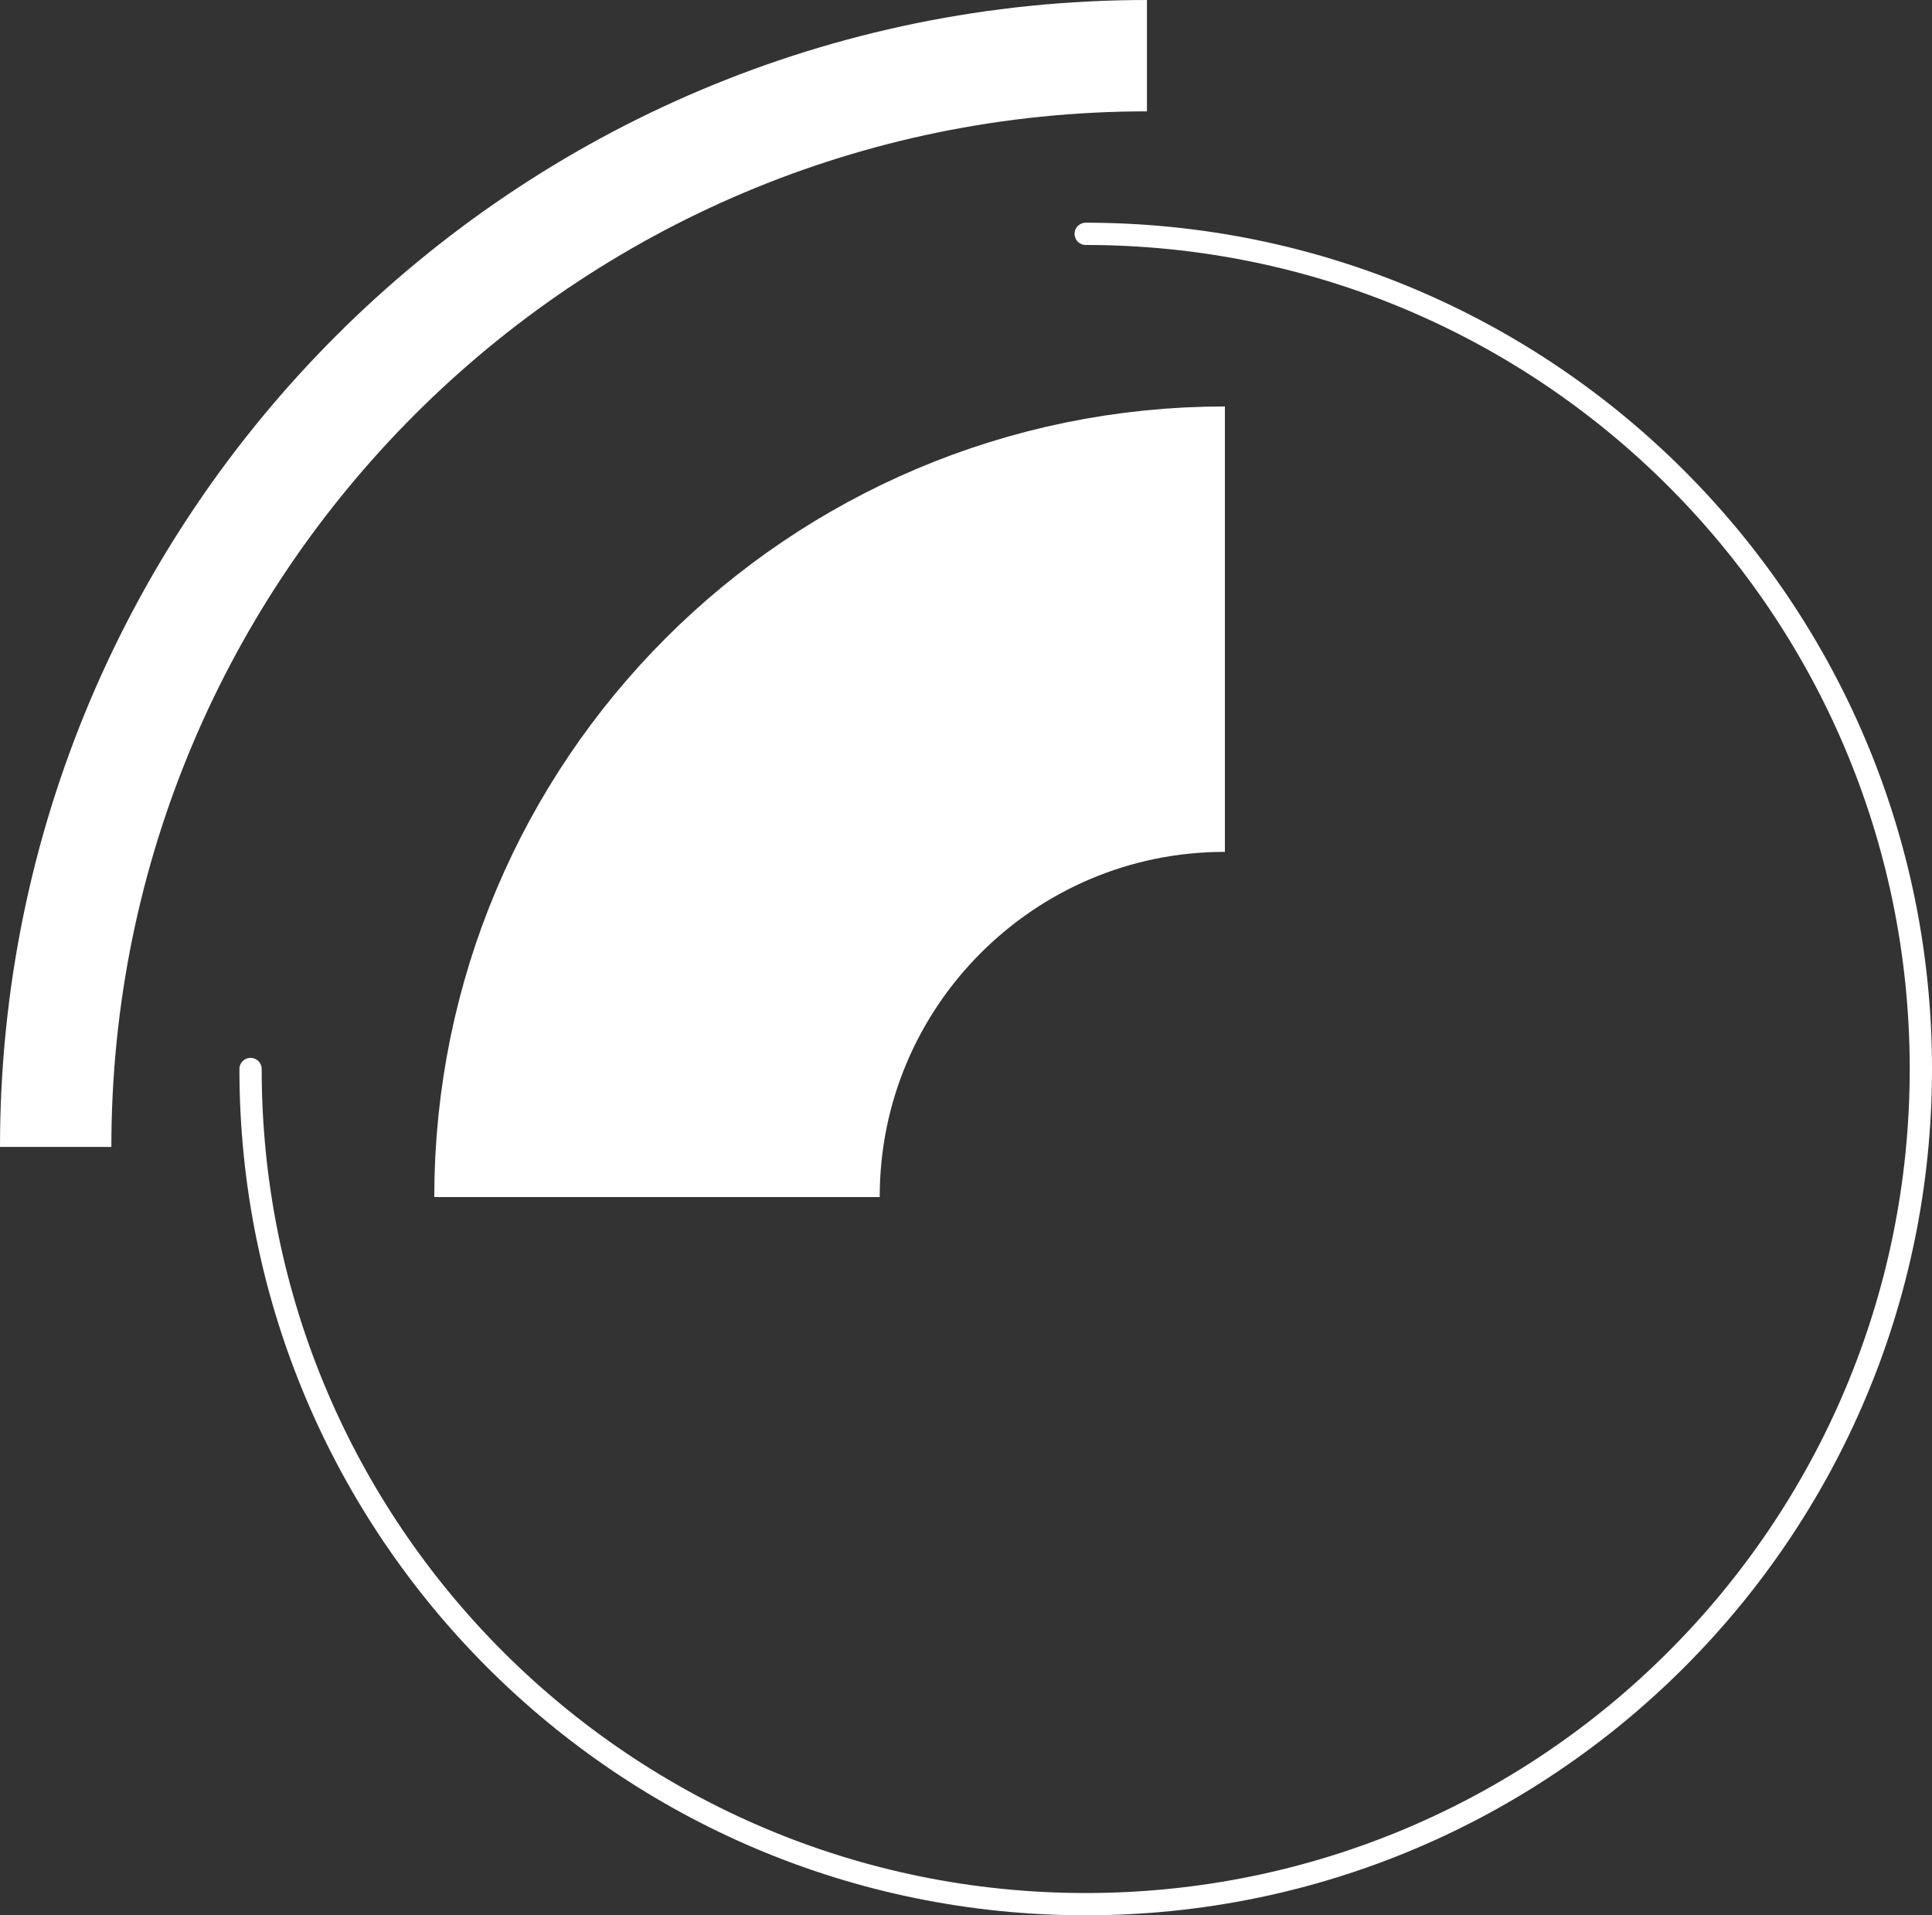
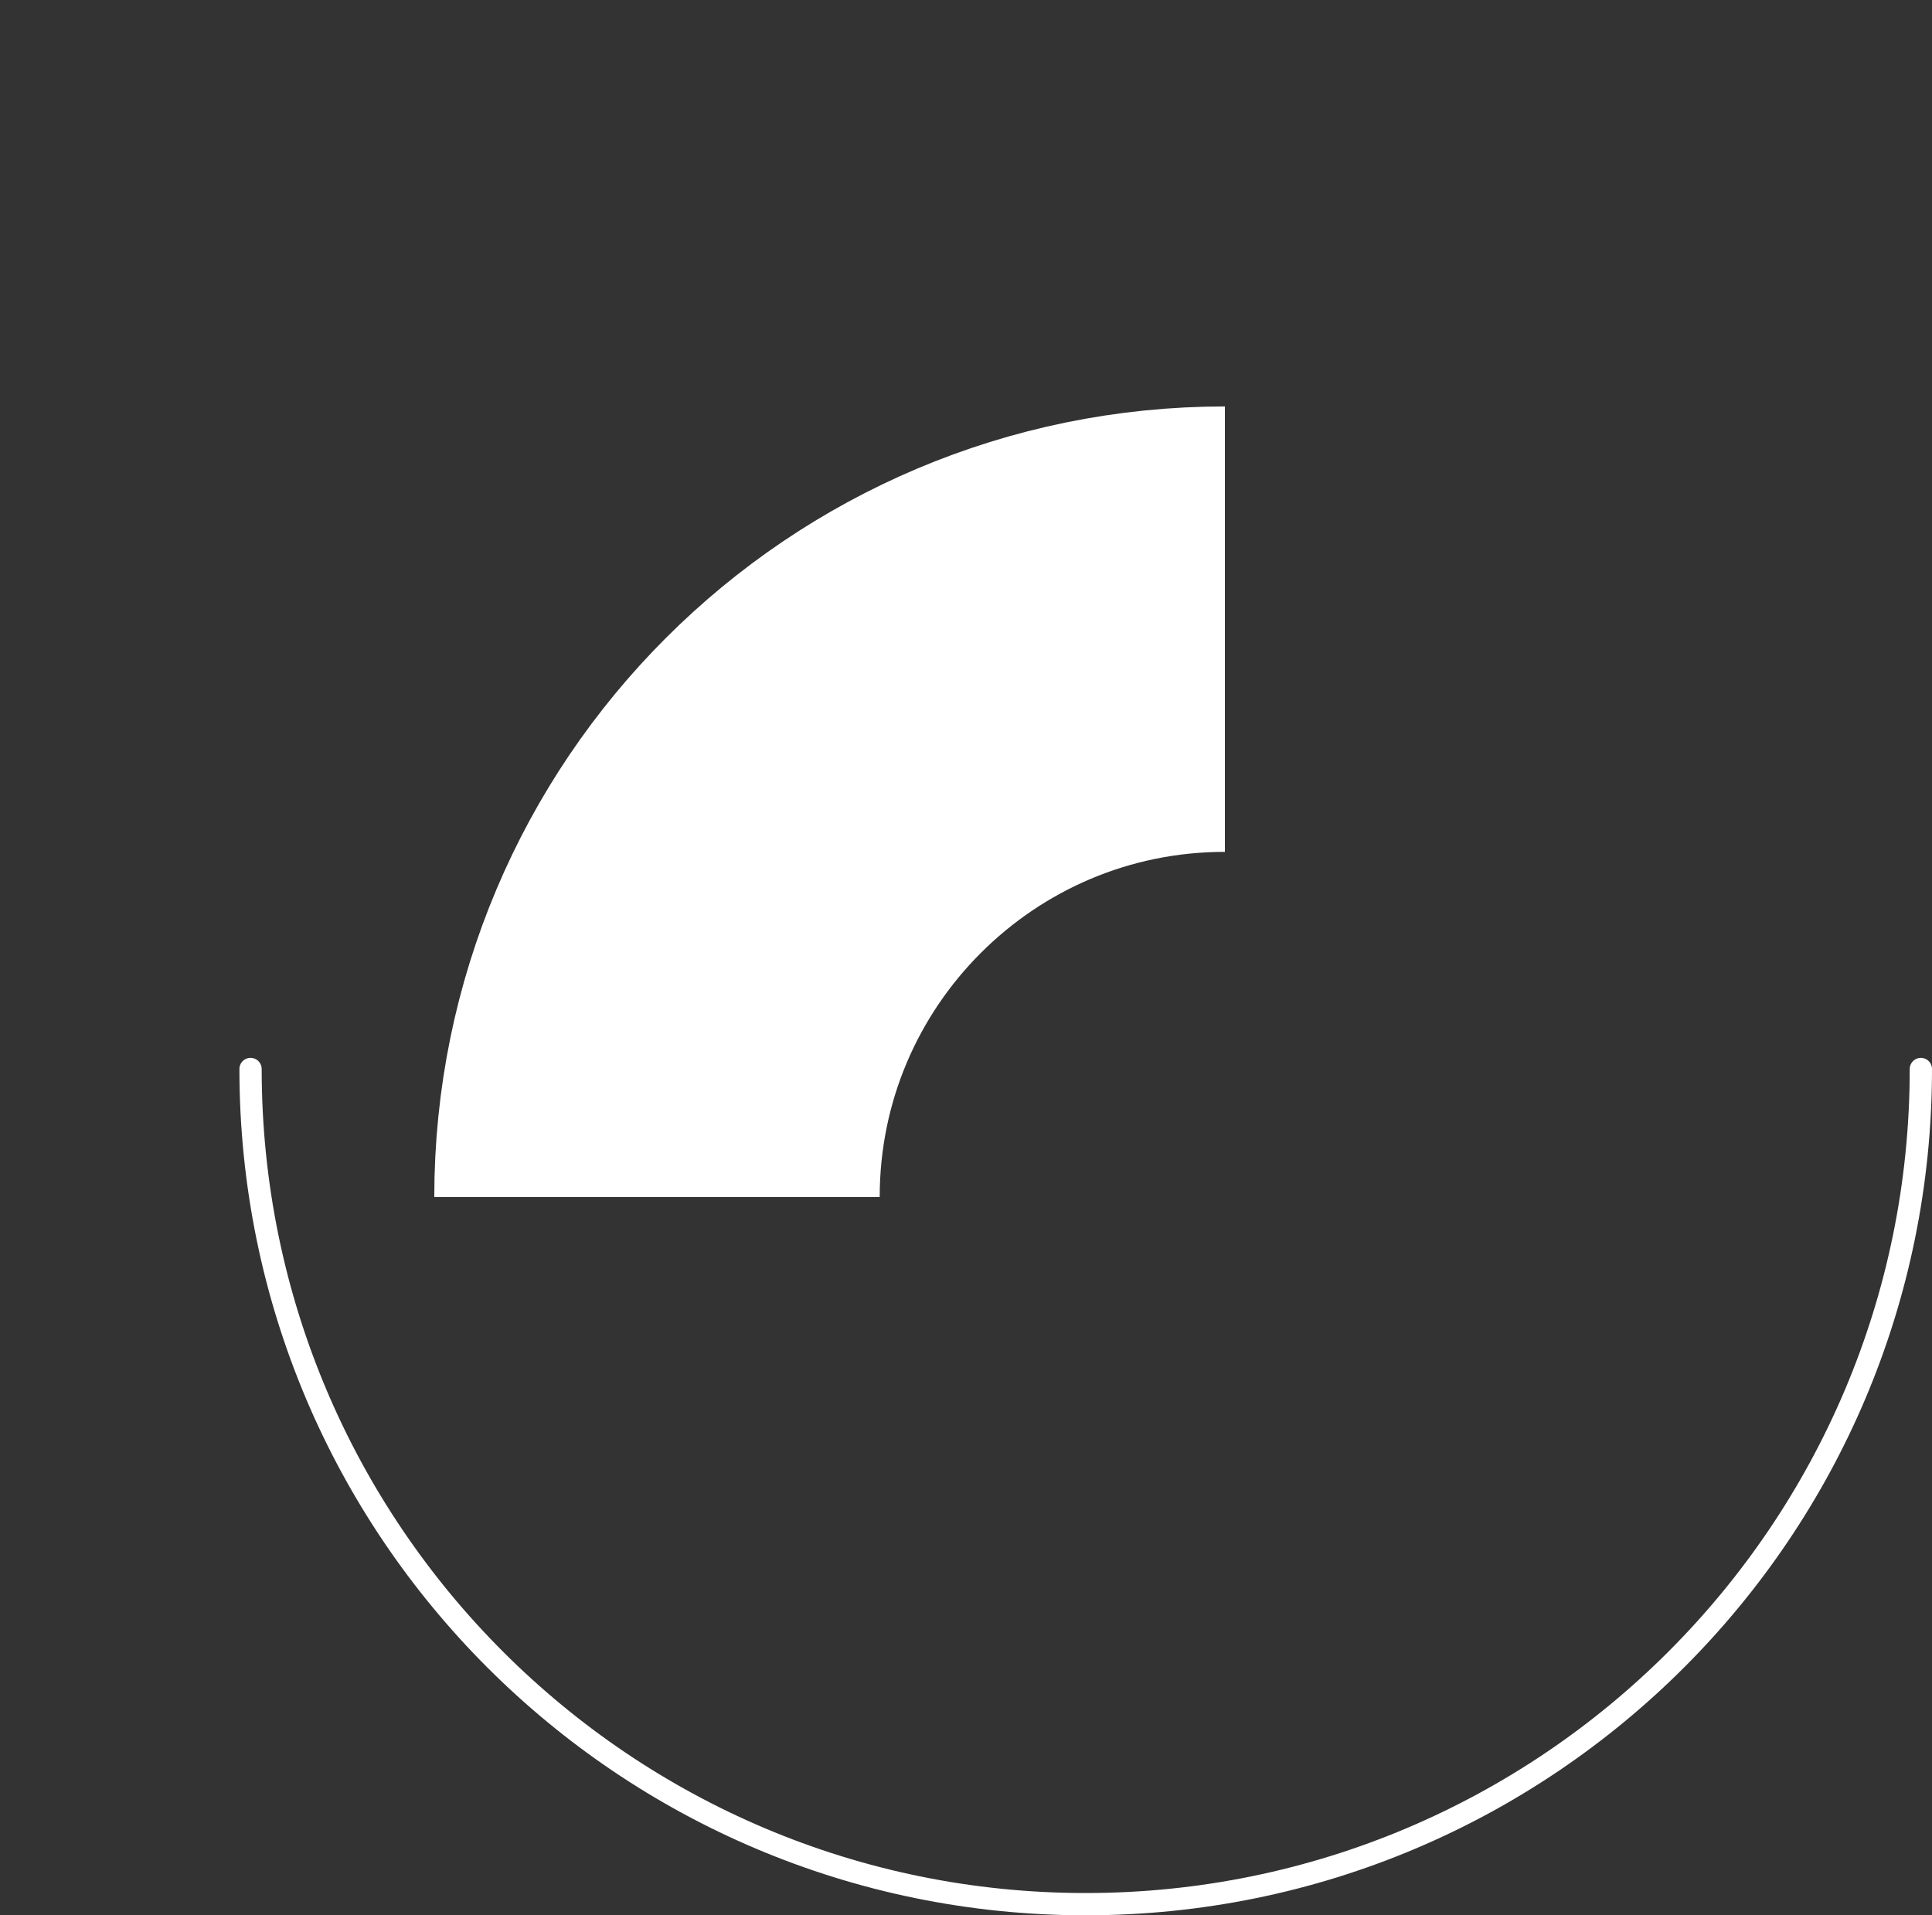
<svg xmlns="http://www.w3.org/2000/svg" width="347" height="344" viewBox="0 0 347 344" fill="none">
  <rect x="0" y="0" width="347" height="344" fill="#333333" stroke="none" />
  <path d="M118 215C118 158.667 163.667 113 220 113" stroke="white" stroke-width="80" />
-   <path d="M10 206C10 97.752 97.752 10 206 10" stroke="white" stroke-width="20" />
-   <path d="M45 192C45 274.843 112.157 342 195 342C277.843 342 345 274.843 345 192C345 109.157 277.843 42 195 42" stroke="white" stroke-width="4" stroke-linecap="round" />
+   <path d="M45 192C45 274.843 112.157 342 195 342C277.843 342 345 274.843 345 192" stroke="white" stroke-width="4" stroke-linecap="round" />
</svg>